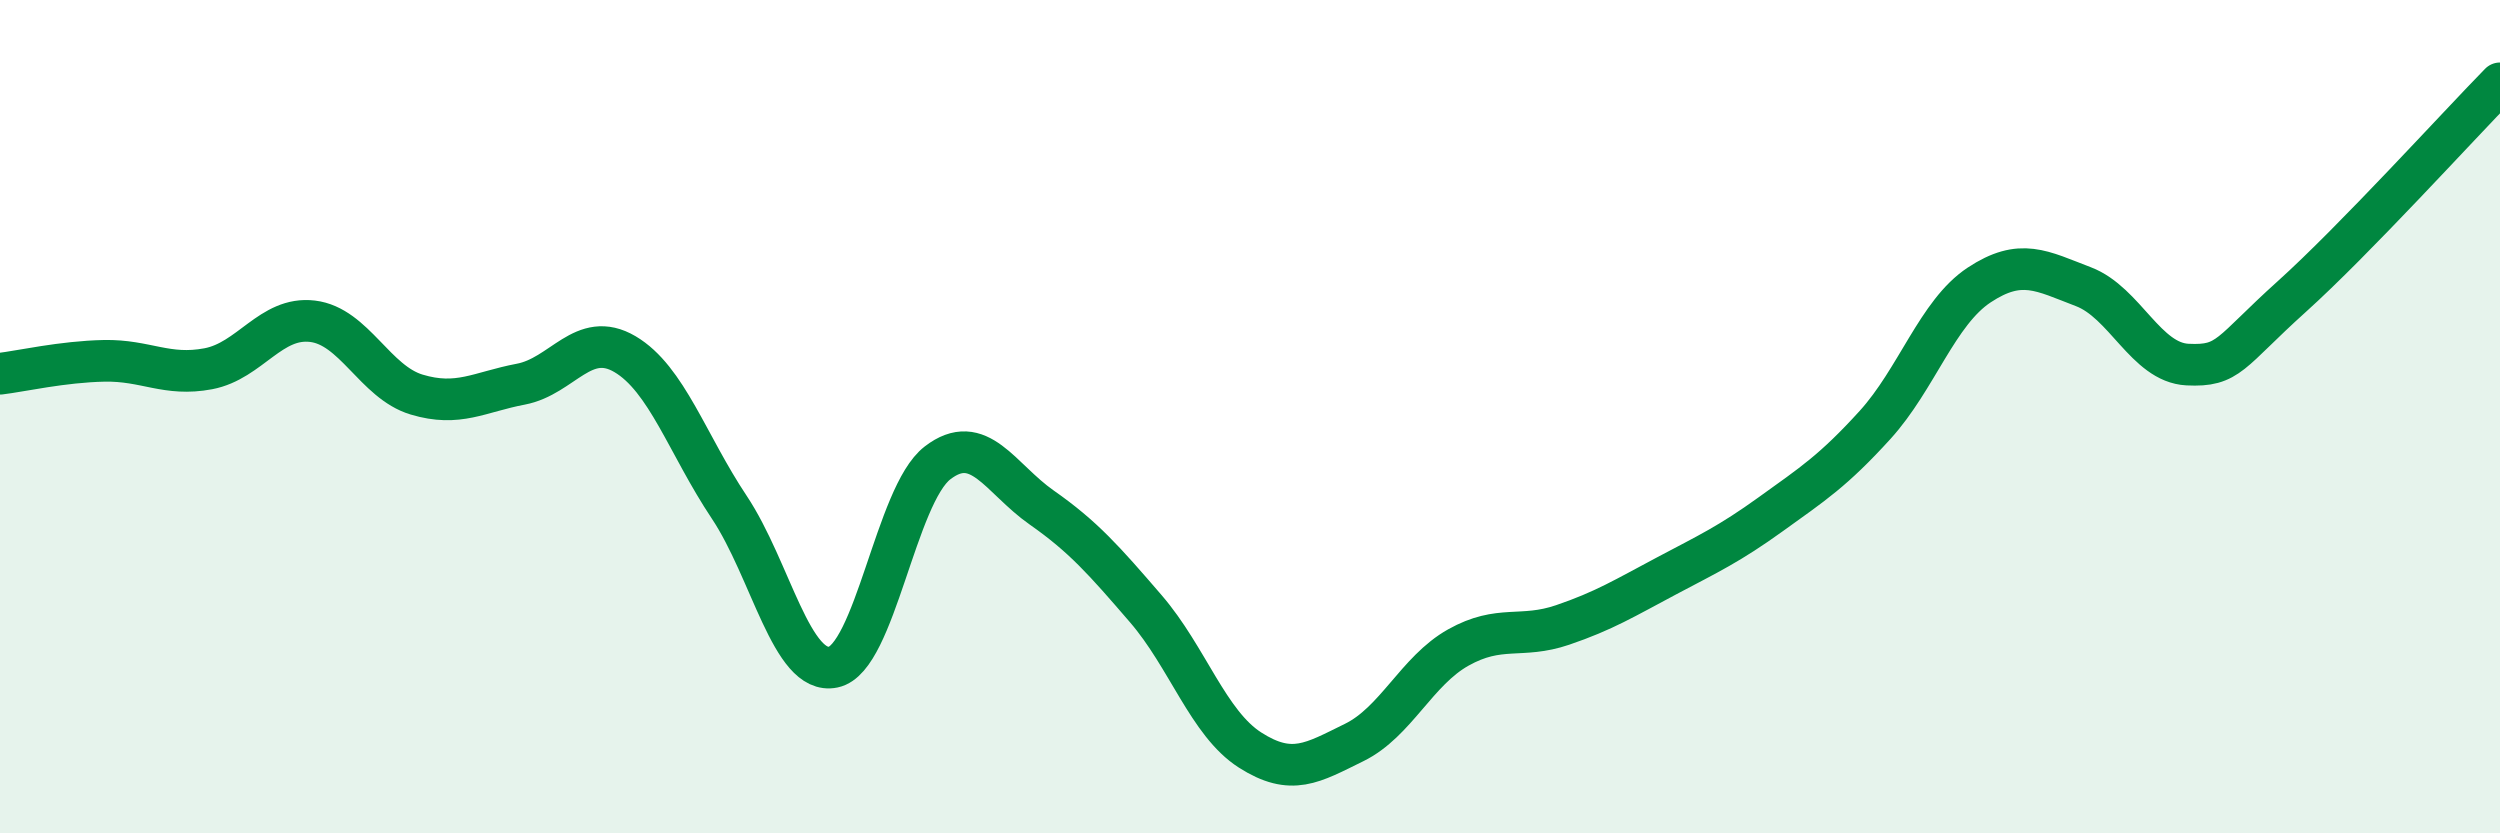
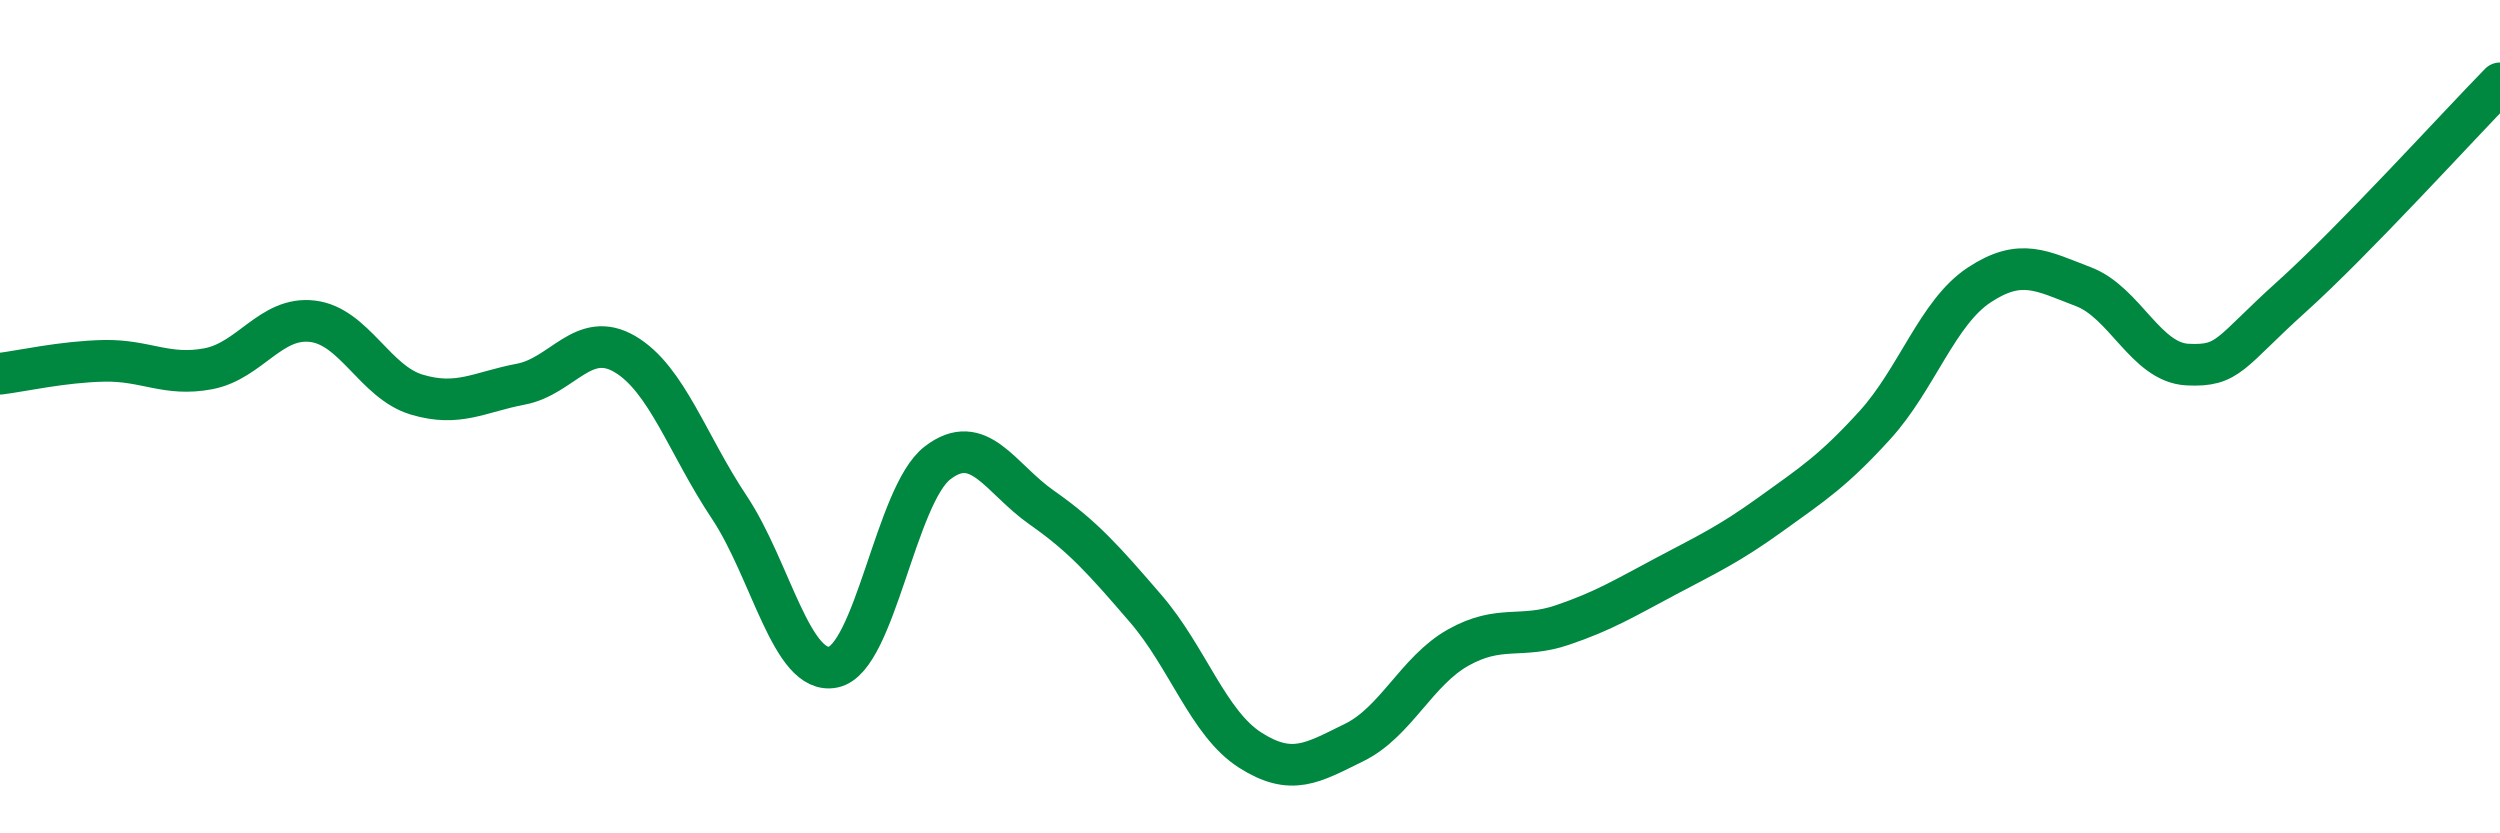
<svg xmlns="http://www.w3.org/2000/svg" width="60" height="20" viewBox="0 0 60 20">
-   <path d="M 0,8.97 C 0.5,8.91 1.5,8.68 2.5,8.66 C 3.5,8.64 4,9.04 5,8.85 C 6,8.66 6.5,7.59 7.5,7.71 C 8.5,7.83 9,9.17 10,9.47 C 11,9.77 11.5,9.41 12.5,9.22 C 13.5,9.03 14,7.91 15,8.5 C 16,9.09 16.5,10.67 17.5,12.17 C 18.5,13.67 19,16.22 20,16.01 C 21,15.8 21.5,11.88 22.5,11.11 C 23.5,10.34 24,11.48 25,12.18 C 26,12.88 26.5,13.45 27.5,14.61 C 28.5,15.77 29,17.36 30,18 C 31,18.64 31.5,18.31 32.5,17.82 C 33.5,17.33 34,16.1 35,15.54 C 36,14.98 36.5,15.34 37.5,15 C 38.5,14.66 39,14.35 40,13.82 C 41,13.29 41.5,13.06 42.5,12.34 C 43.5,11.62 44,11.3 45,10.2 C 46,9.1 46.5,7.5 47.5,6.84 C 48.5,6.18 49,6.5 50,6.88 C 51,7.26 51.5,8.7 52.5,8.75 C 53.5,8.8 53.5,8.47 55,7.12 C 56.5,5.77 59,3.02 60,2L60 20L0 20Z" fill="#008740" opacity="0.1" stroke-linecap="round" stroke-linejoin="round" />
  <path d="M 0,8.97 C 0.5,8.91 1.5,8.68 2.5,8.66 C 3.5,8.64 4,9.04 5,8.85 C 6,8.66 6.5,7.59 7.5,7.71 C 8.5,7.83 9,9.17 10,9.47 C 11,9.77 11.5,9.41 12.5,9.22 C 13.5,9.03 14,7.91 15,8.5 C 16,9.09 16.5,10.67 17.5,12.17 C 18.5,13.67 19,16.22 20,16.01 C 21,15.8 21.5,11.88 22.5,11.11 C 23.5,10.34 24,11.48 25,12.18 C 26,12.88 26.5,13.45 27.5,14.61 C 28.5,15.77 29,17.36 30,18 C 31,18.64 31.5,18.31 32.5,17.82 C 33.5,17.33 34,16.1 35,15.54 C 36,14.98 36.5,15.34 37.5,15 C 38.5,14.66 39,14.35 40,13.82 C 41,13.29 41.5,13.06 42.5,12.34 C 43.5,11.62 44,11.3 45,10.2 C 46,9.1 46.5,7.5 47.5,6.84 C 48.5,6.18 49,6.5 50,6.88 C 51,7.26 51.5,8.7 52.5,8.75 C 53.5,8.8 53.5,8.47 55,7.12 C 56.5,5.77 59,3.02 60,2" stroke="#008740" stroke-width="1" fill="none" stroke-linecap="round" stroke-linejoin="round" />
</svg>